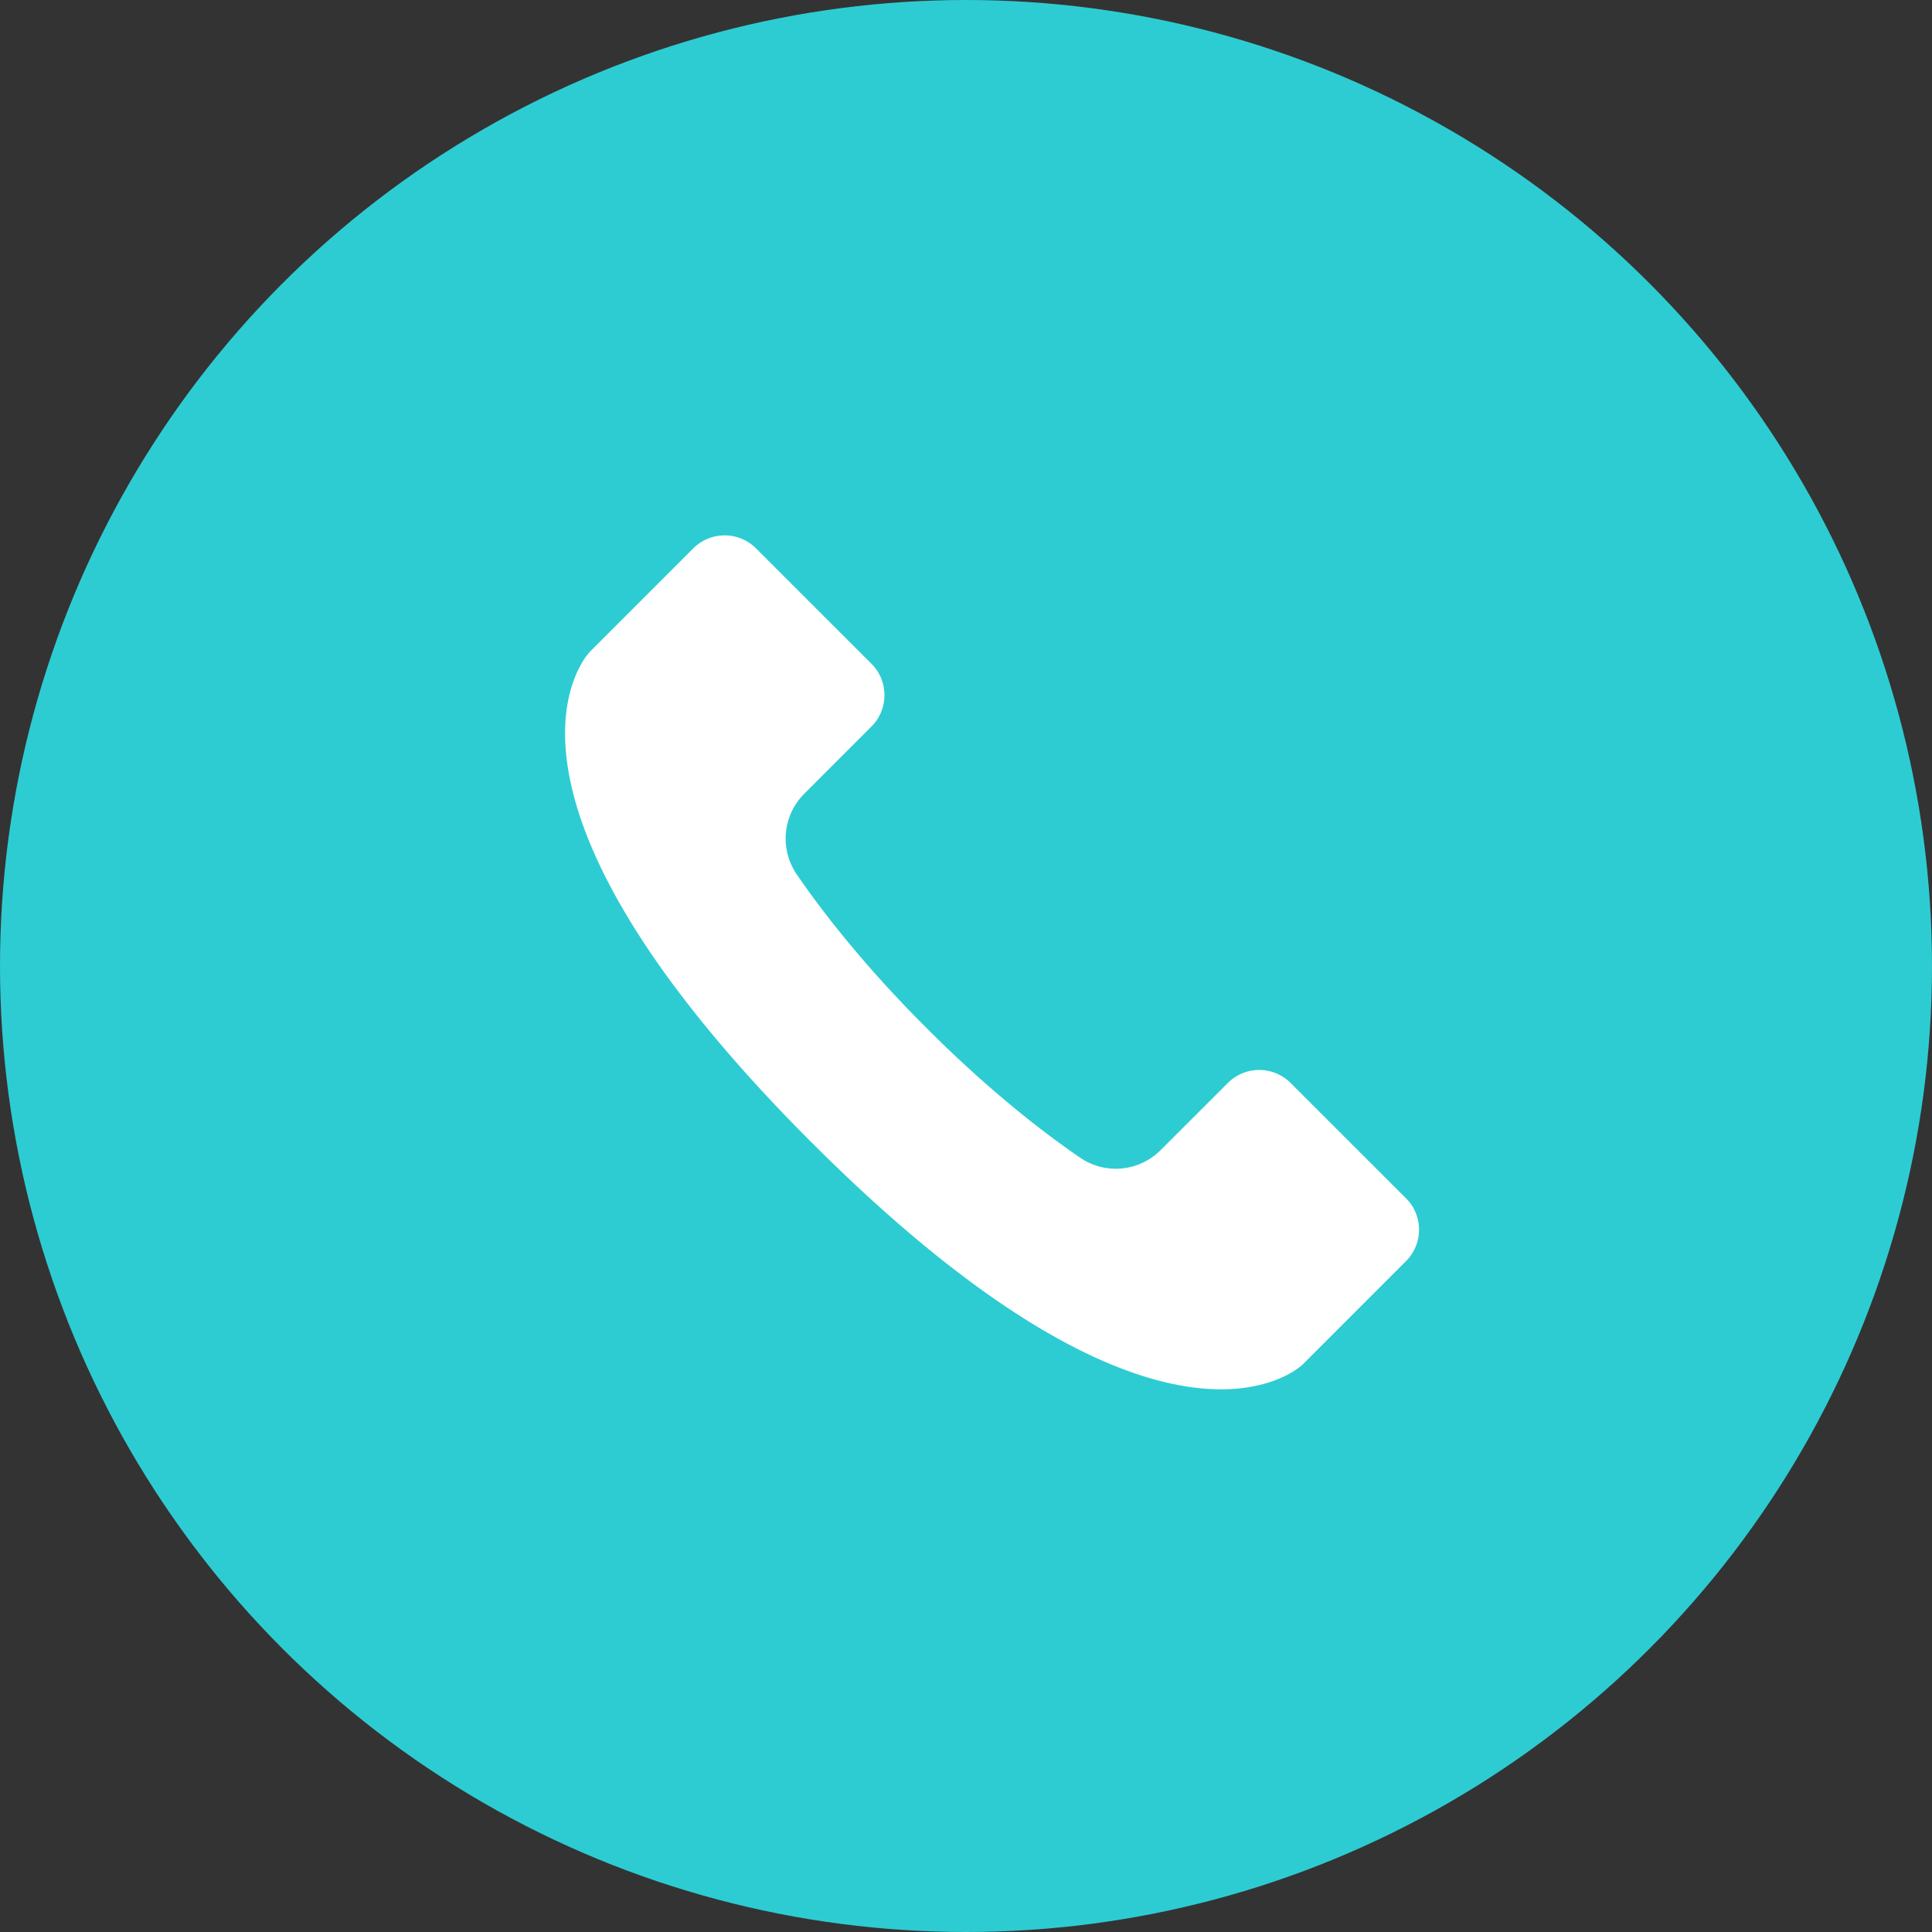
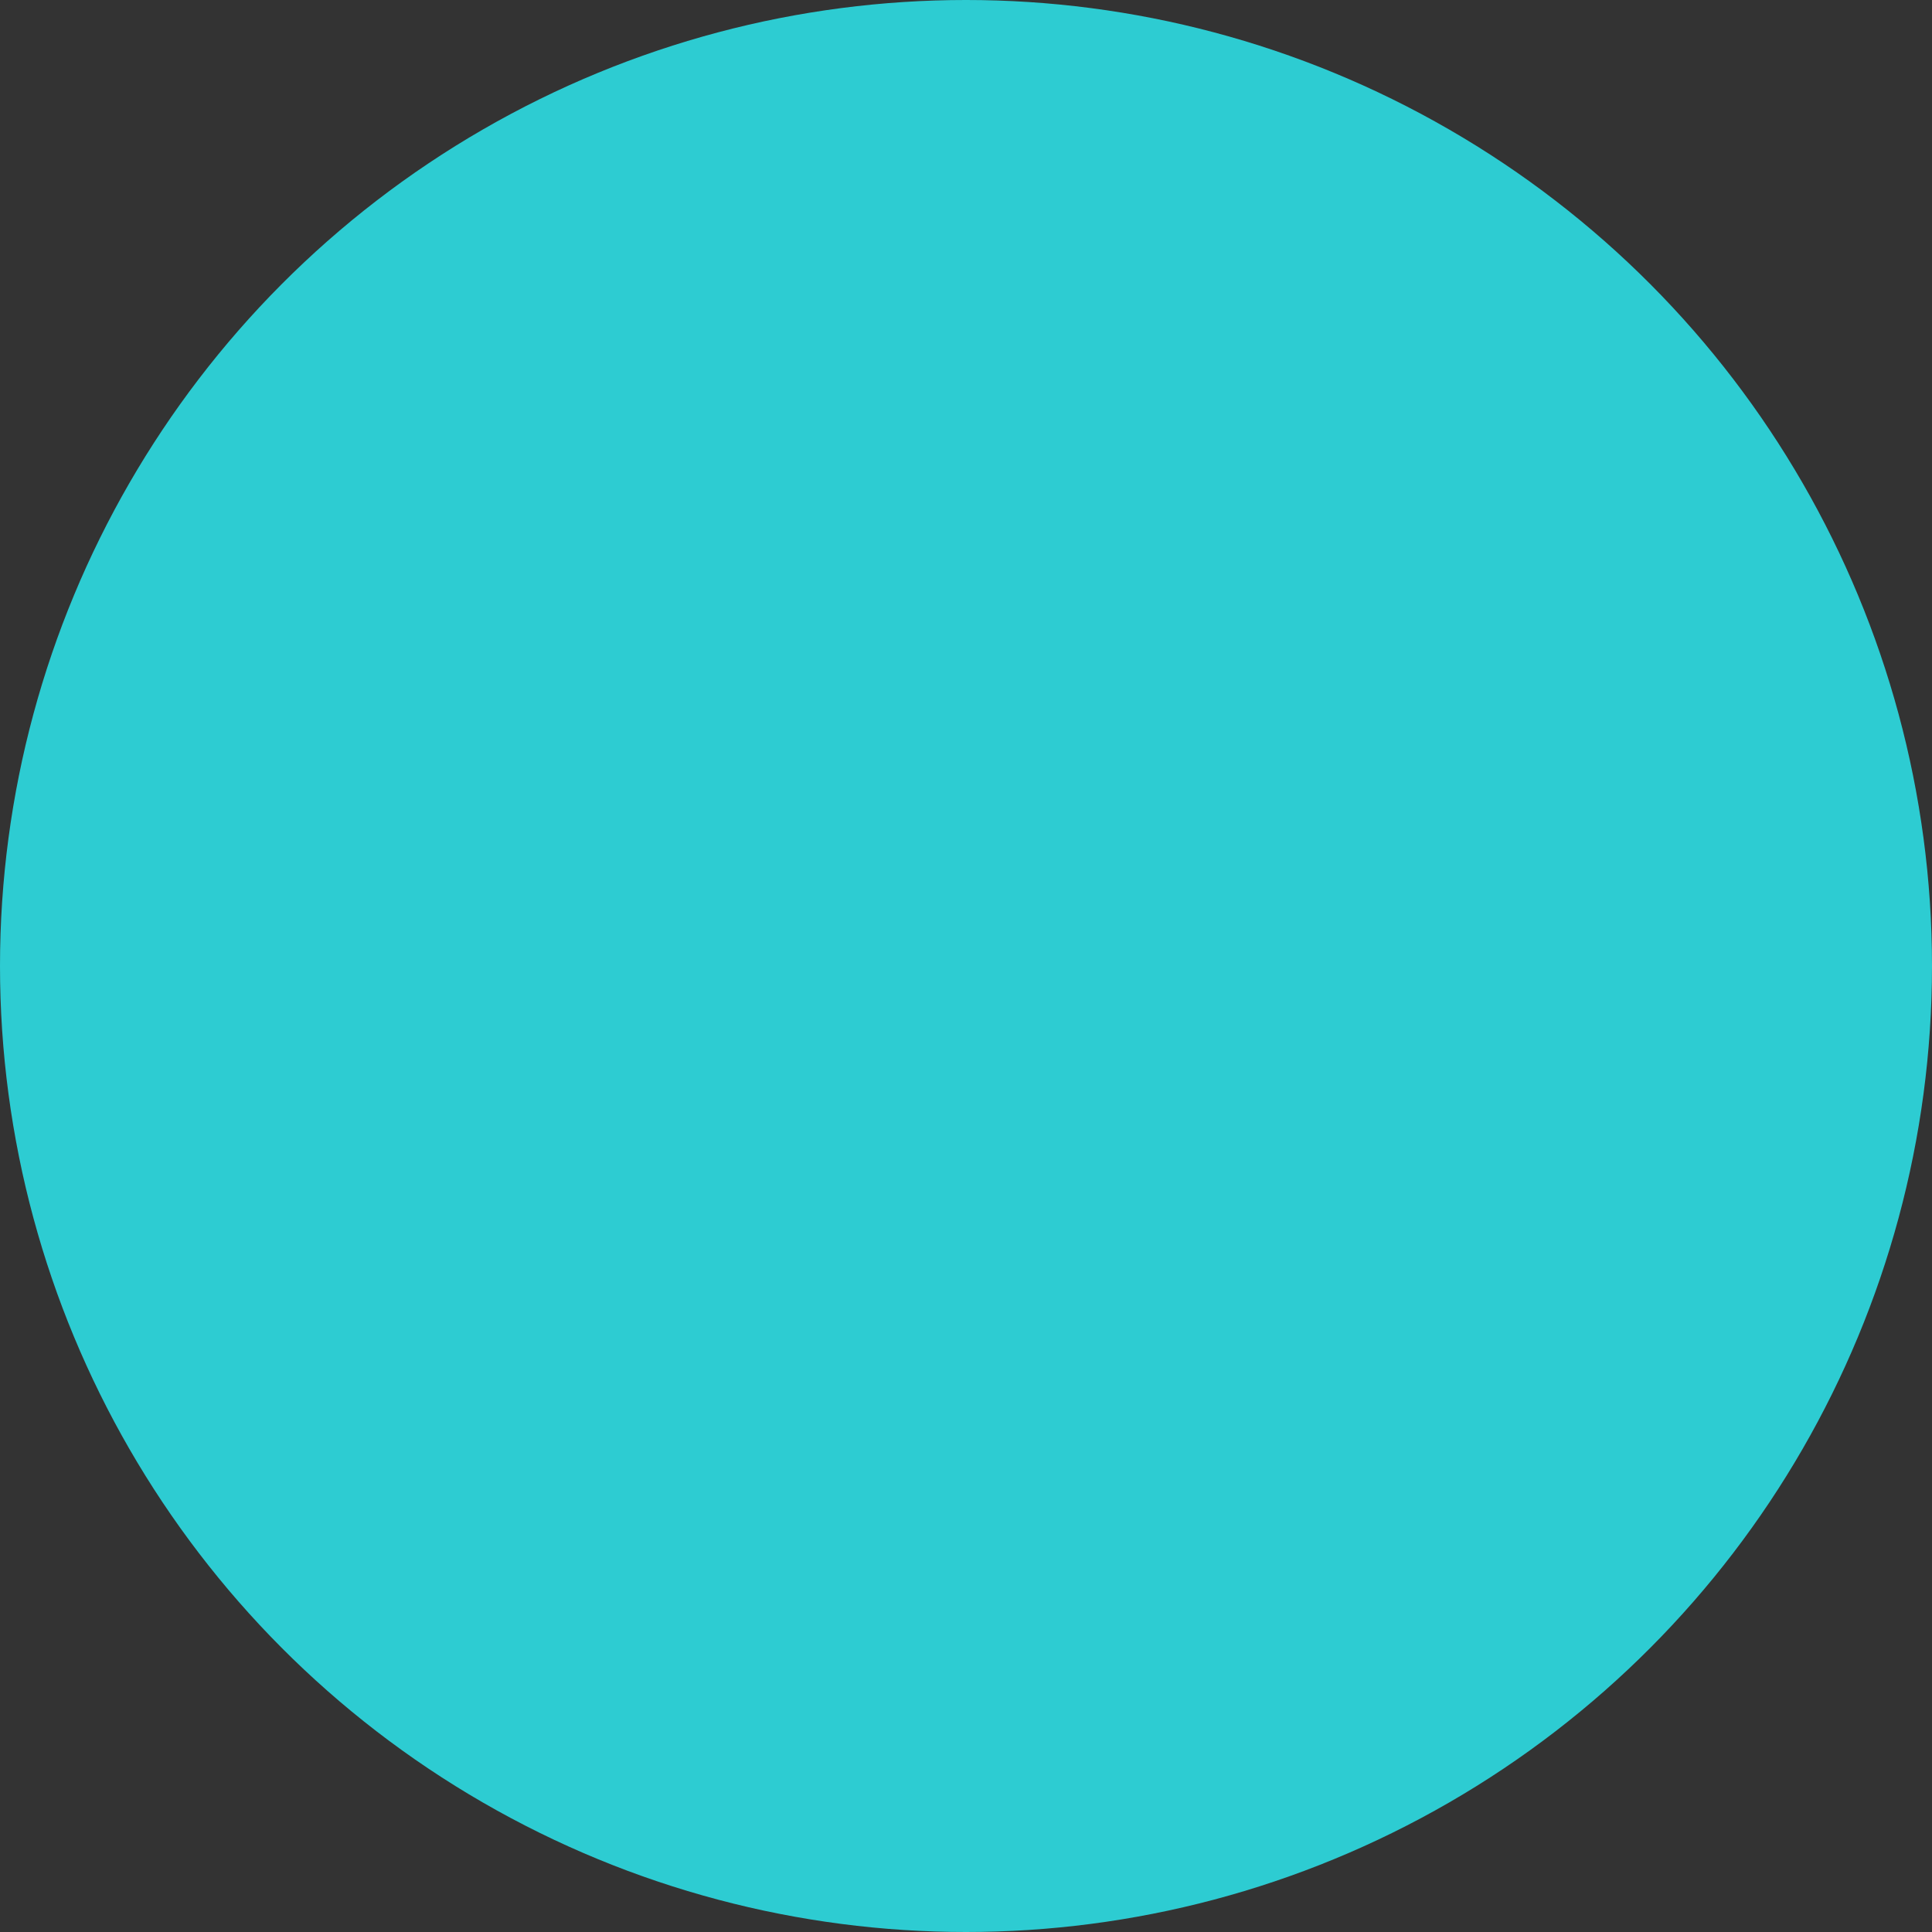
<svg xmlns="http://www.w3.org/2000/svg" width="46" height="46" viewBox="0 0 46 46">
  <rect x="0" y="0" width="46" height="46" fill="#333333" stroke="none" />
  <g fill="none" fill-rule="evenodd">
    <circle cx="23" cy="23" r="23" fill="#2DCCD2" />
-     <path fill="#FFF" d="M19.328 27.206c-8.485-8.486-5.28-11.691-5.28-11.691l2.458-2.458a1.057 1.057 0 0 1 1.49-.005l2.758 2.757c.408.409.406 1.08-.006 1.49l-1.596 1.597a1.506 1.506 0 0 0-.189 1.912c.927 1.355 2.077 2.654 3.096 3.667 1.012 1.018 2.311 2.168 3.667 3.095a1.506 1.506 0 0 0 1.911-.189l1.597-1.596a1.057 1.057 0 0 1 1.49-.005l2.758 2.757c.408.409.406 1.08-.006 1.49l-2.457 2.458s-3.206 3.206-11.691-5.28z" />
  </g>
</svg>